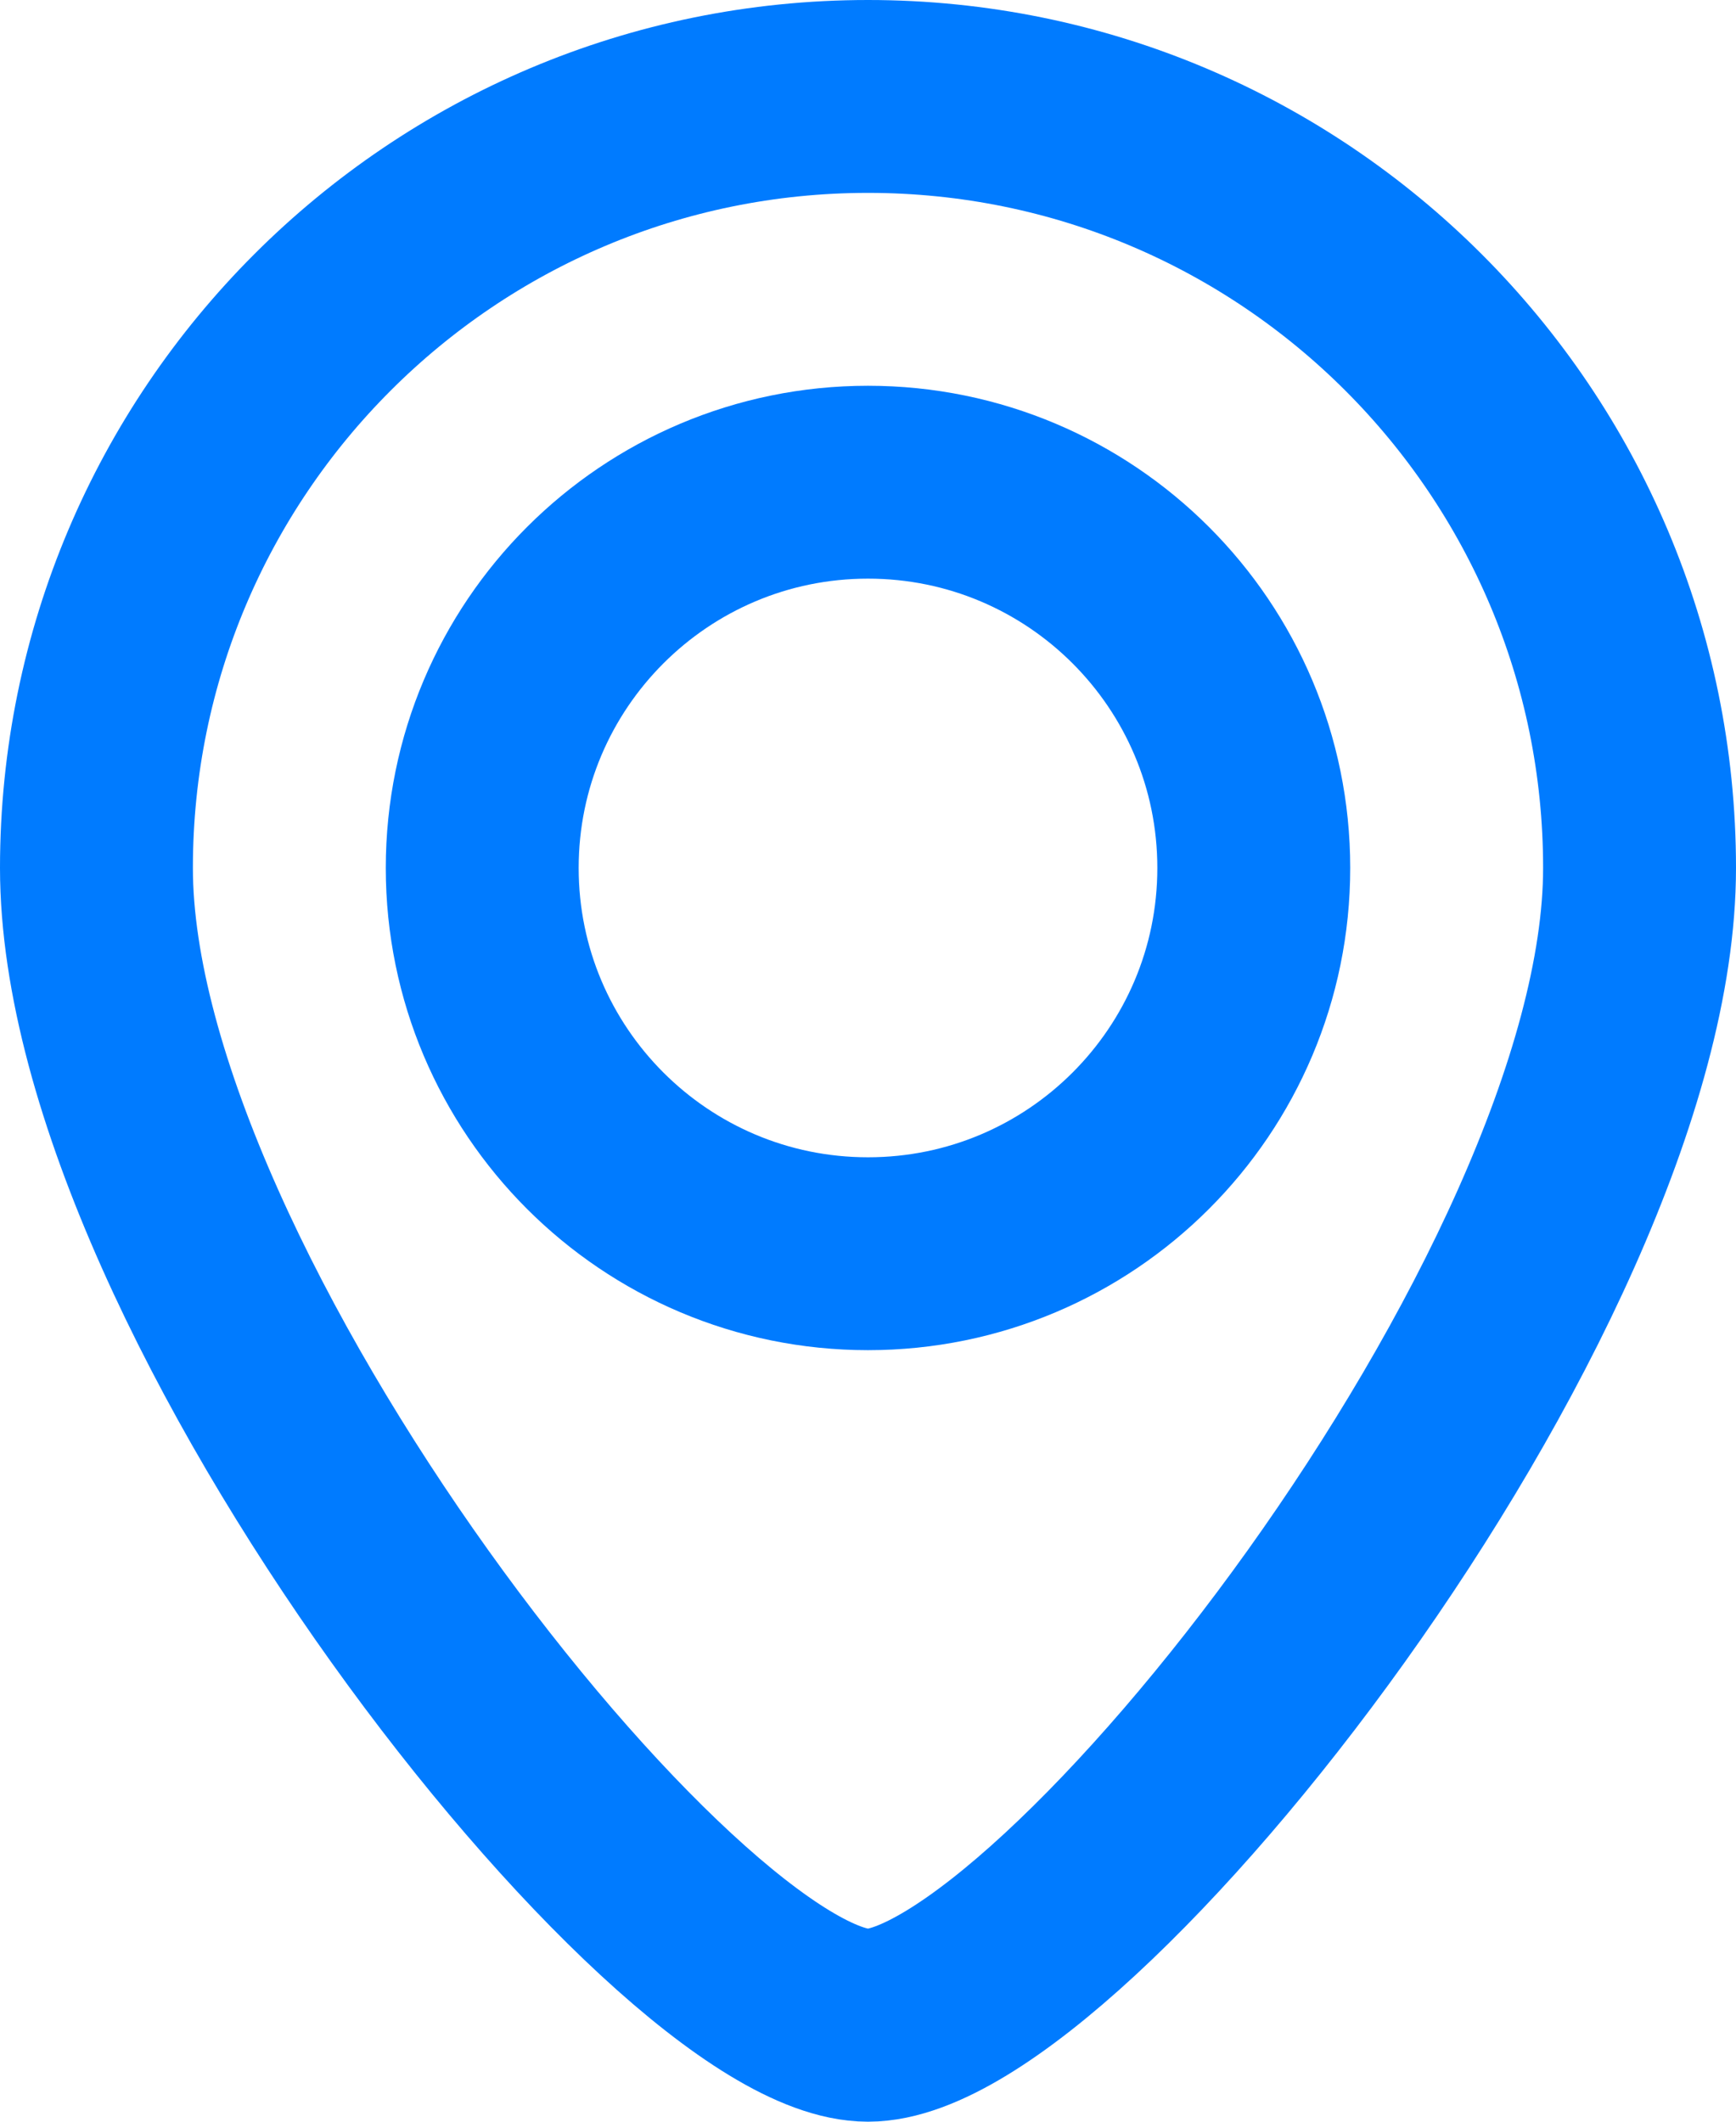
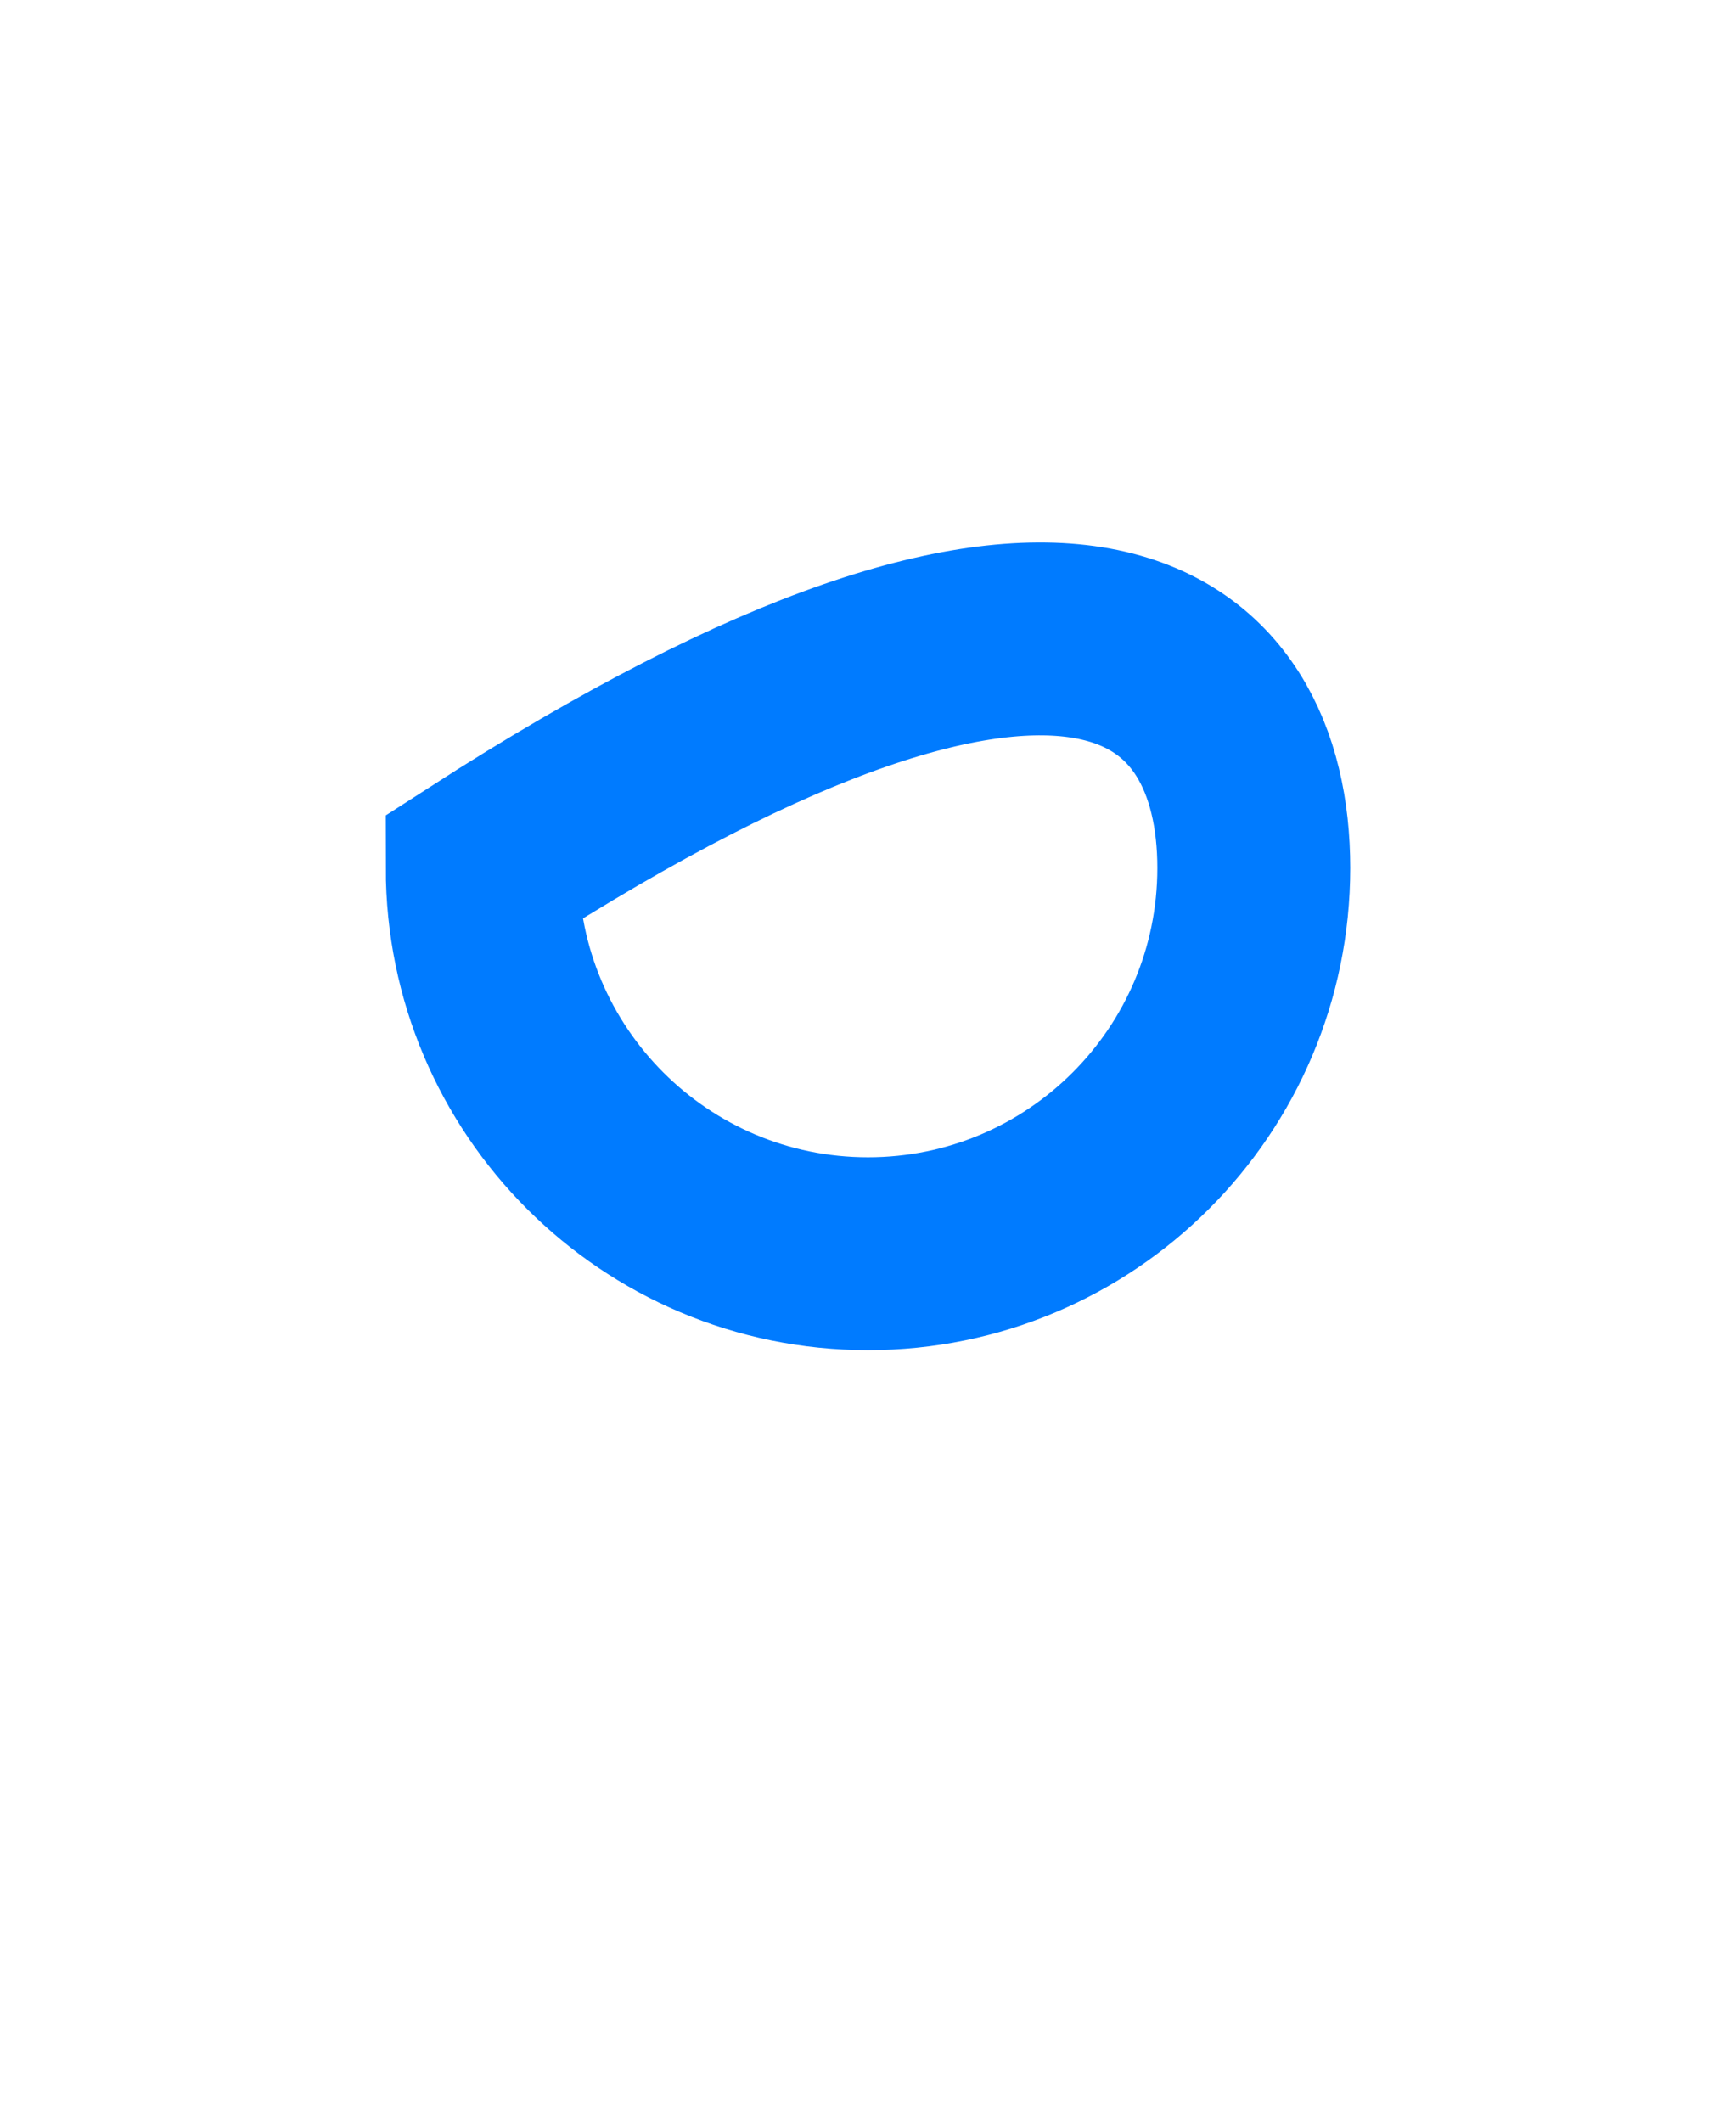
<svg xmlns="http://www.w3.org/2000/svg" width="18" height="22" viewBox="0 0 18 22" fill="none">
-   <path d="M13 9C13 11.209 11.209 13 9 13C6.791 13 5 11.209 5 9C5 6.791 6.791 5 9 5C11.209 5 13 6.791 13 9Z" stroke="#007BFF" stroke-width="2" />
-   <path d="M17 9C17 13.418 11 21 9 21C7 21 1 13.418 1 9C1 4.582 4.582 1 9 1C13.418 1 17 4.582 17 9Z" stroke="#007BFF" stroke-width="2" />
+   <path d="M13 9C13 11.209 11.209 13 9 13C6.791 13 5 11.209 5 9C11.209 5 13 6.791 13 9Z" stroke="#007BFF" stroke-width="2" />
</svg>